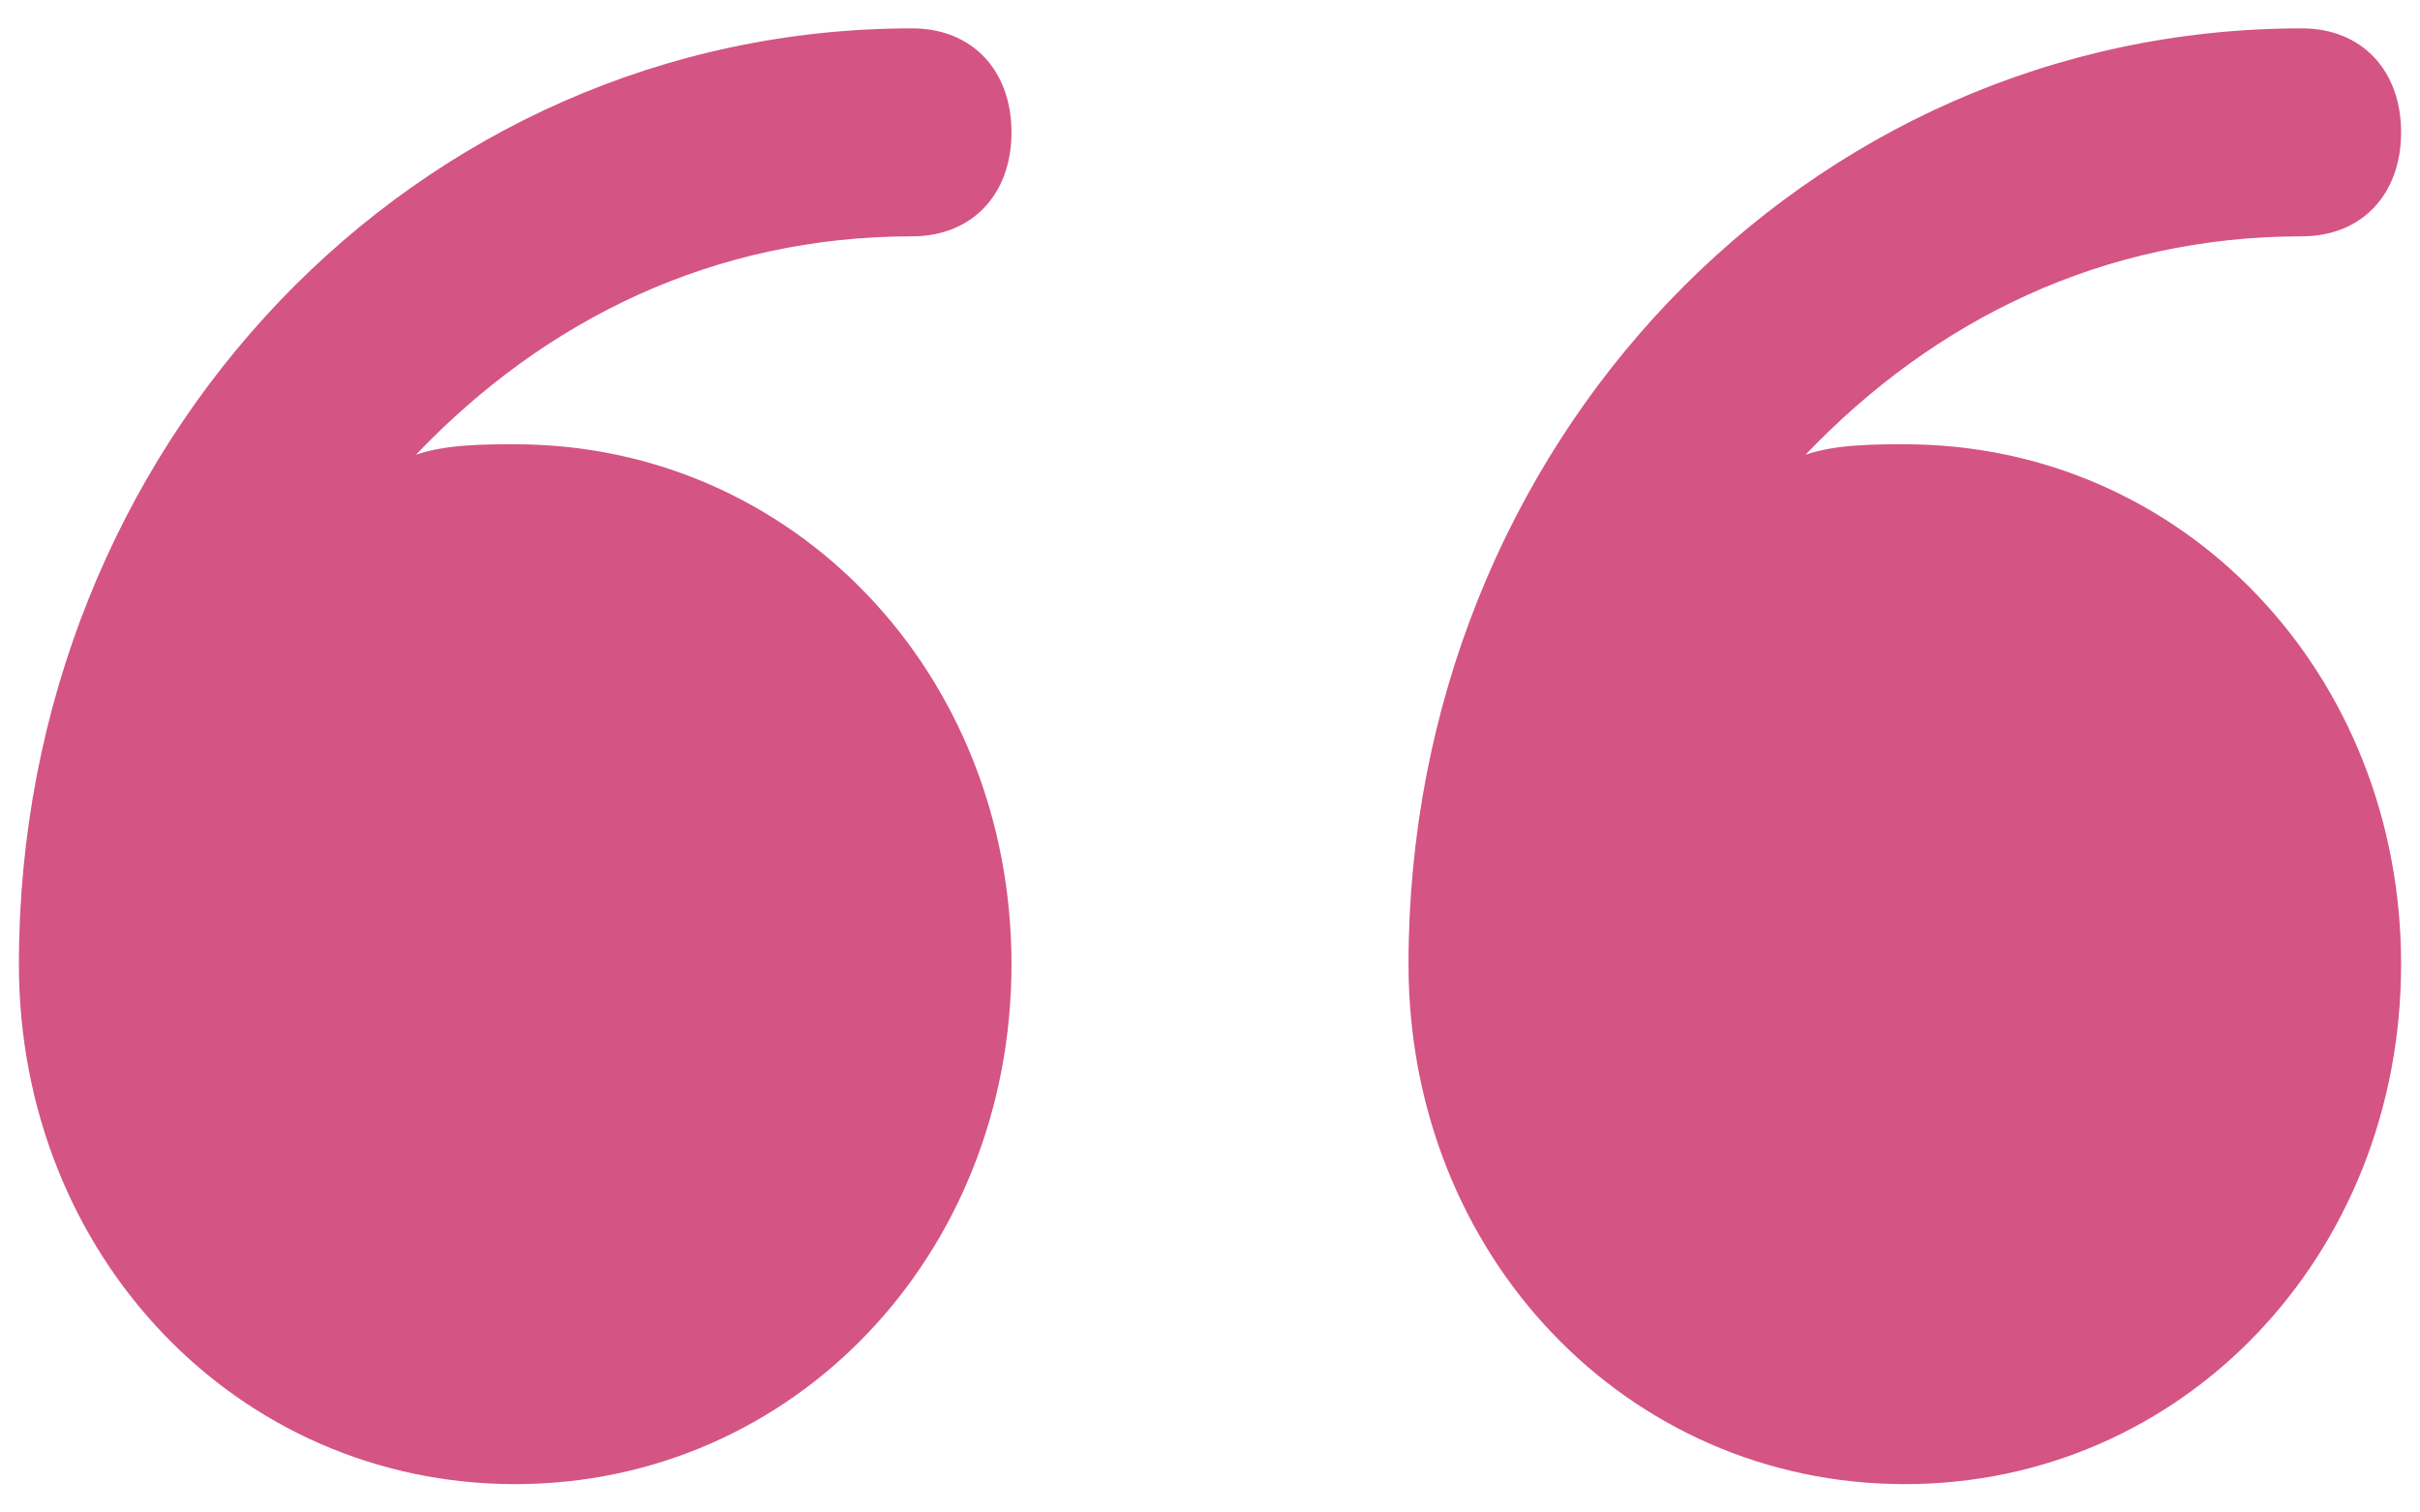
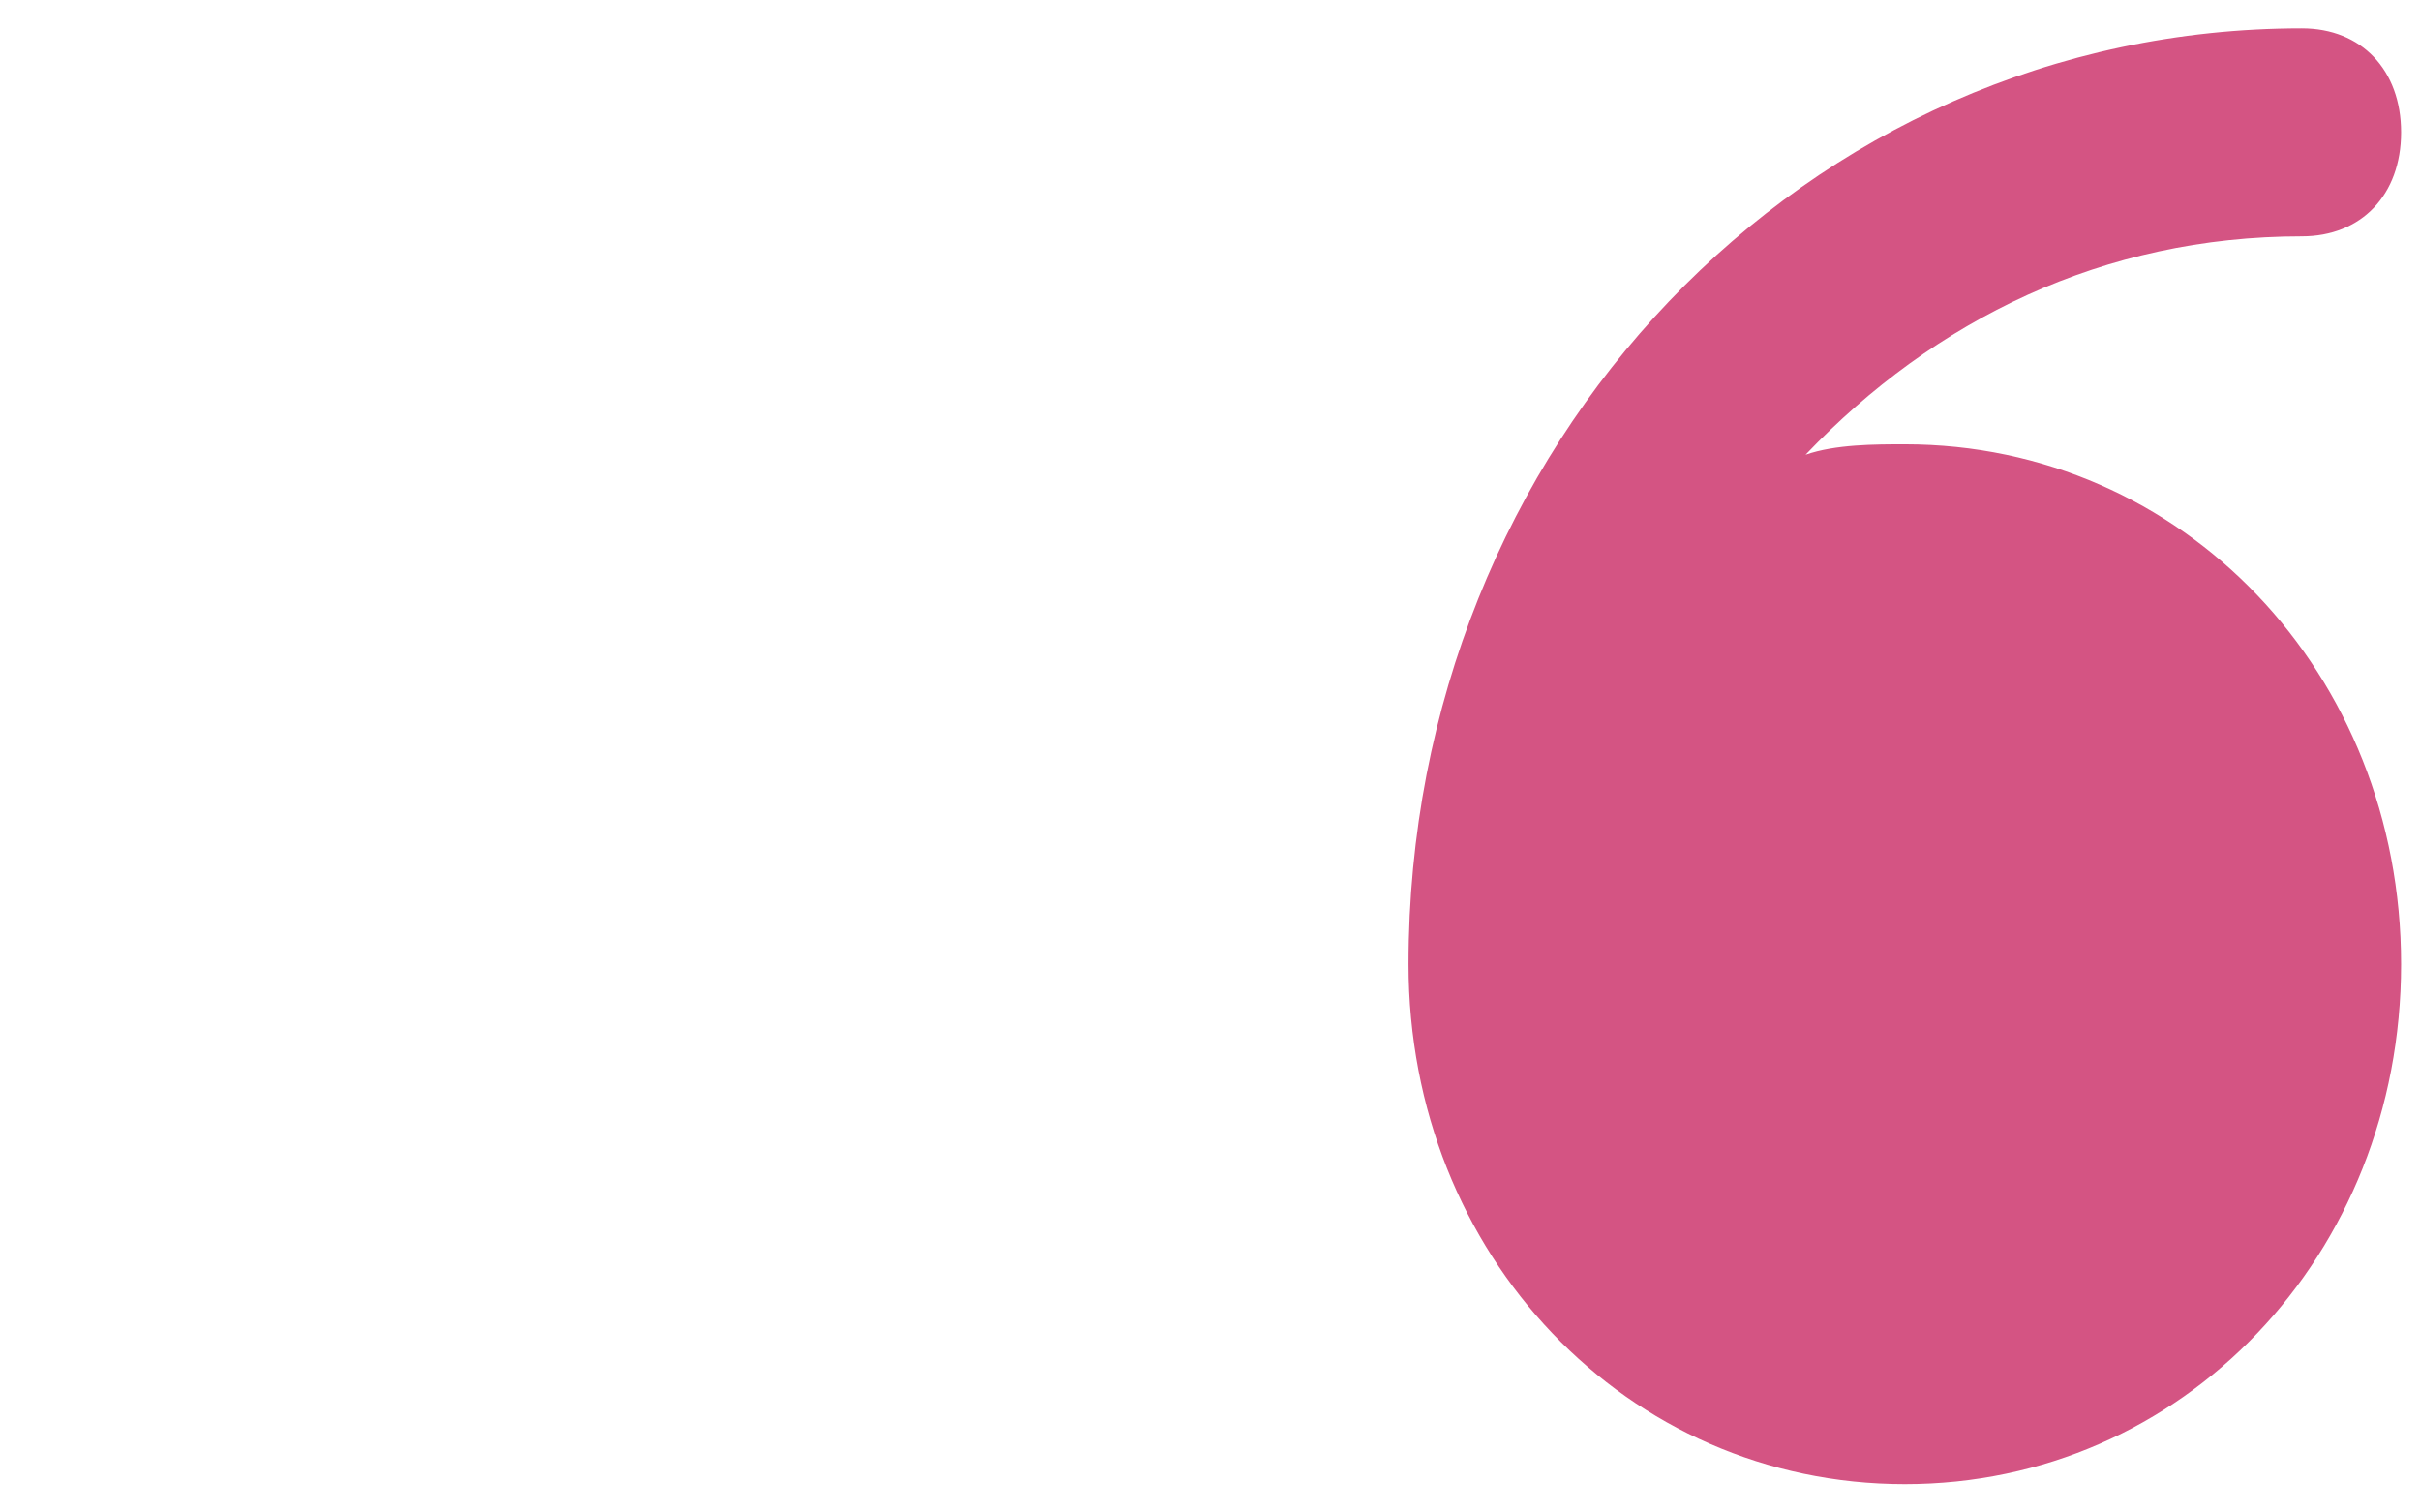
<svg xmlns="http://www.w3.org/2000/svg" width="32" height="20" viewBox="0 0 32 20" fill="none">
-   <path d="M12.062 3.125C12.85 3.125 13.375 2.575 13.375 1.75C13.375 0.925 12.85 0.375 12.062 0.375C5.5 0.375 0.25 5.875 0.25 12.75C0.25 16.6 3.138 19.625 6.812 19.625C10.488 19.625 13.375 16.6 13.375 12.75C13.375 8.9 10.488 5.875 6.812 5.875C6.419 5.875 5.894 5.875 5.5 6.013C7.206 4.225 9.438 3.125 12.062 3.125Z" fill="#D45483" />
  <path d="M25.188 5.875C24.794 5.875 24.269 5.875 23.875 6.013C25.581 4.225 27.812 3.125 30.438 3.125C31.225 3.125 31.75 2.575 31.75 1.75C31.75 0.925 31.225 0.375 30.438 0.375C23.875 0.375 18.625 5.875 18.625 12.75C18.625 16.6 21.512 19.625 25.188 19.625C28.863 19.625 31.75 16.6 31.75 12.75C31.75 8.9 28.863 5.875 25.188 5.875Z" fill="#D45483" />
</svg>